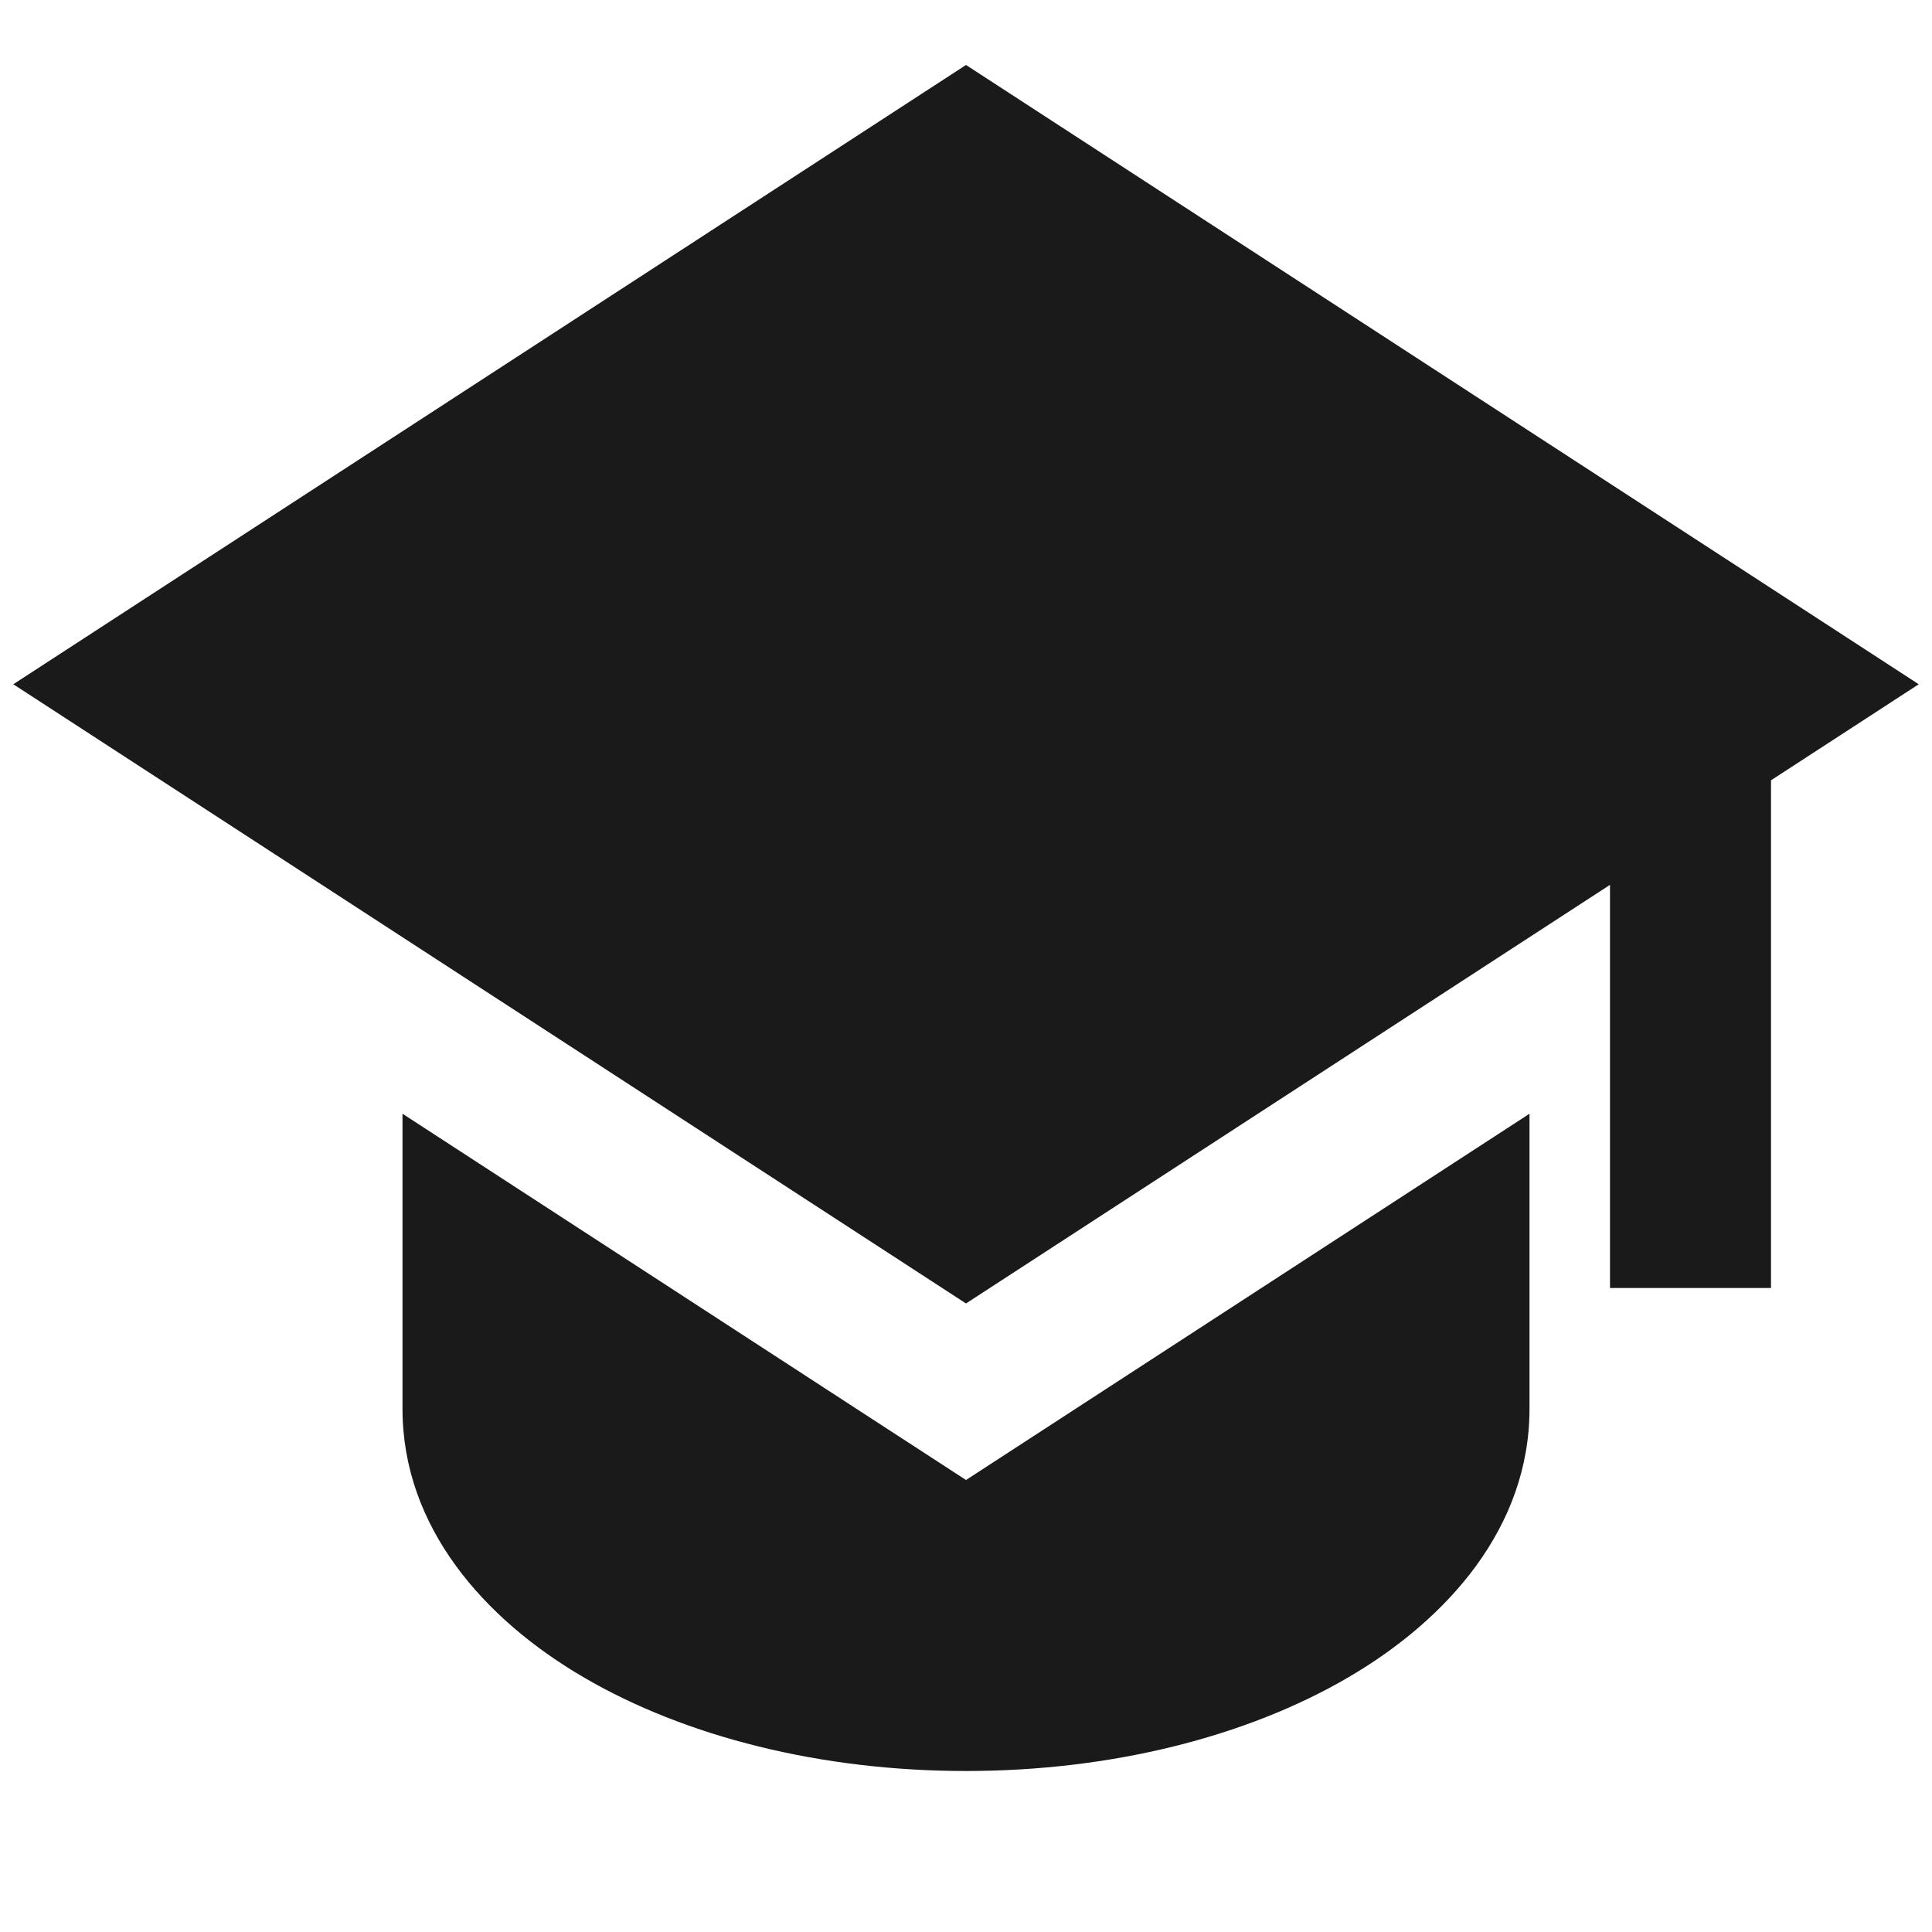
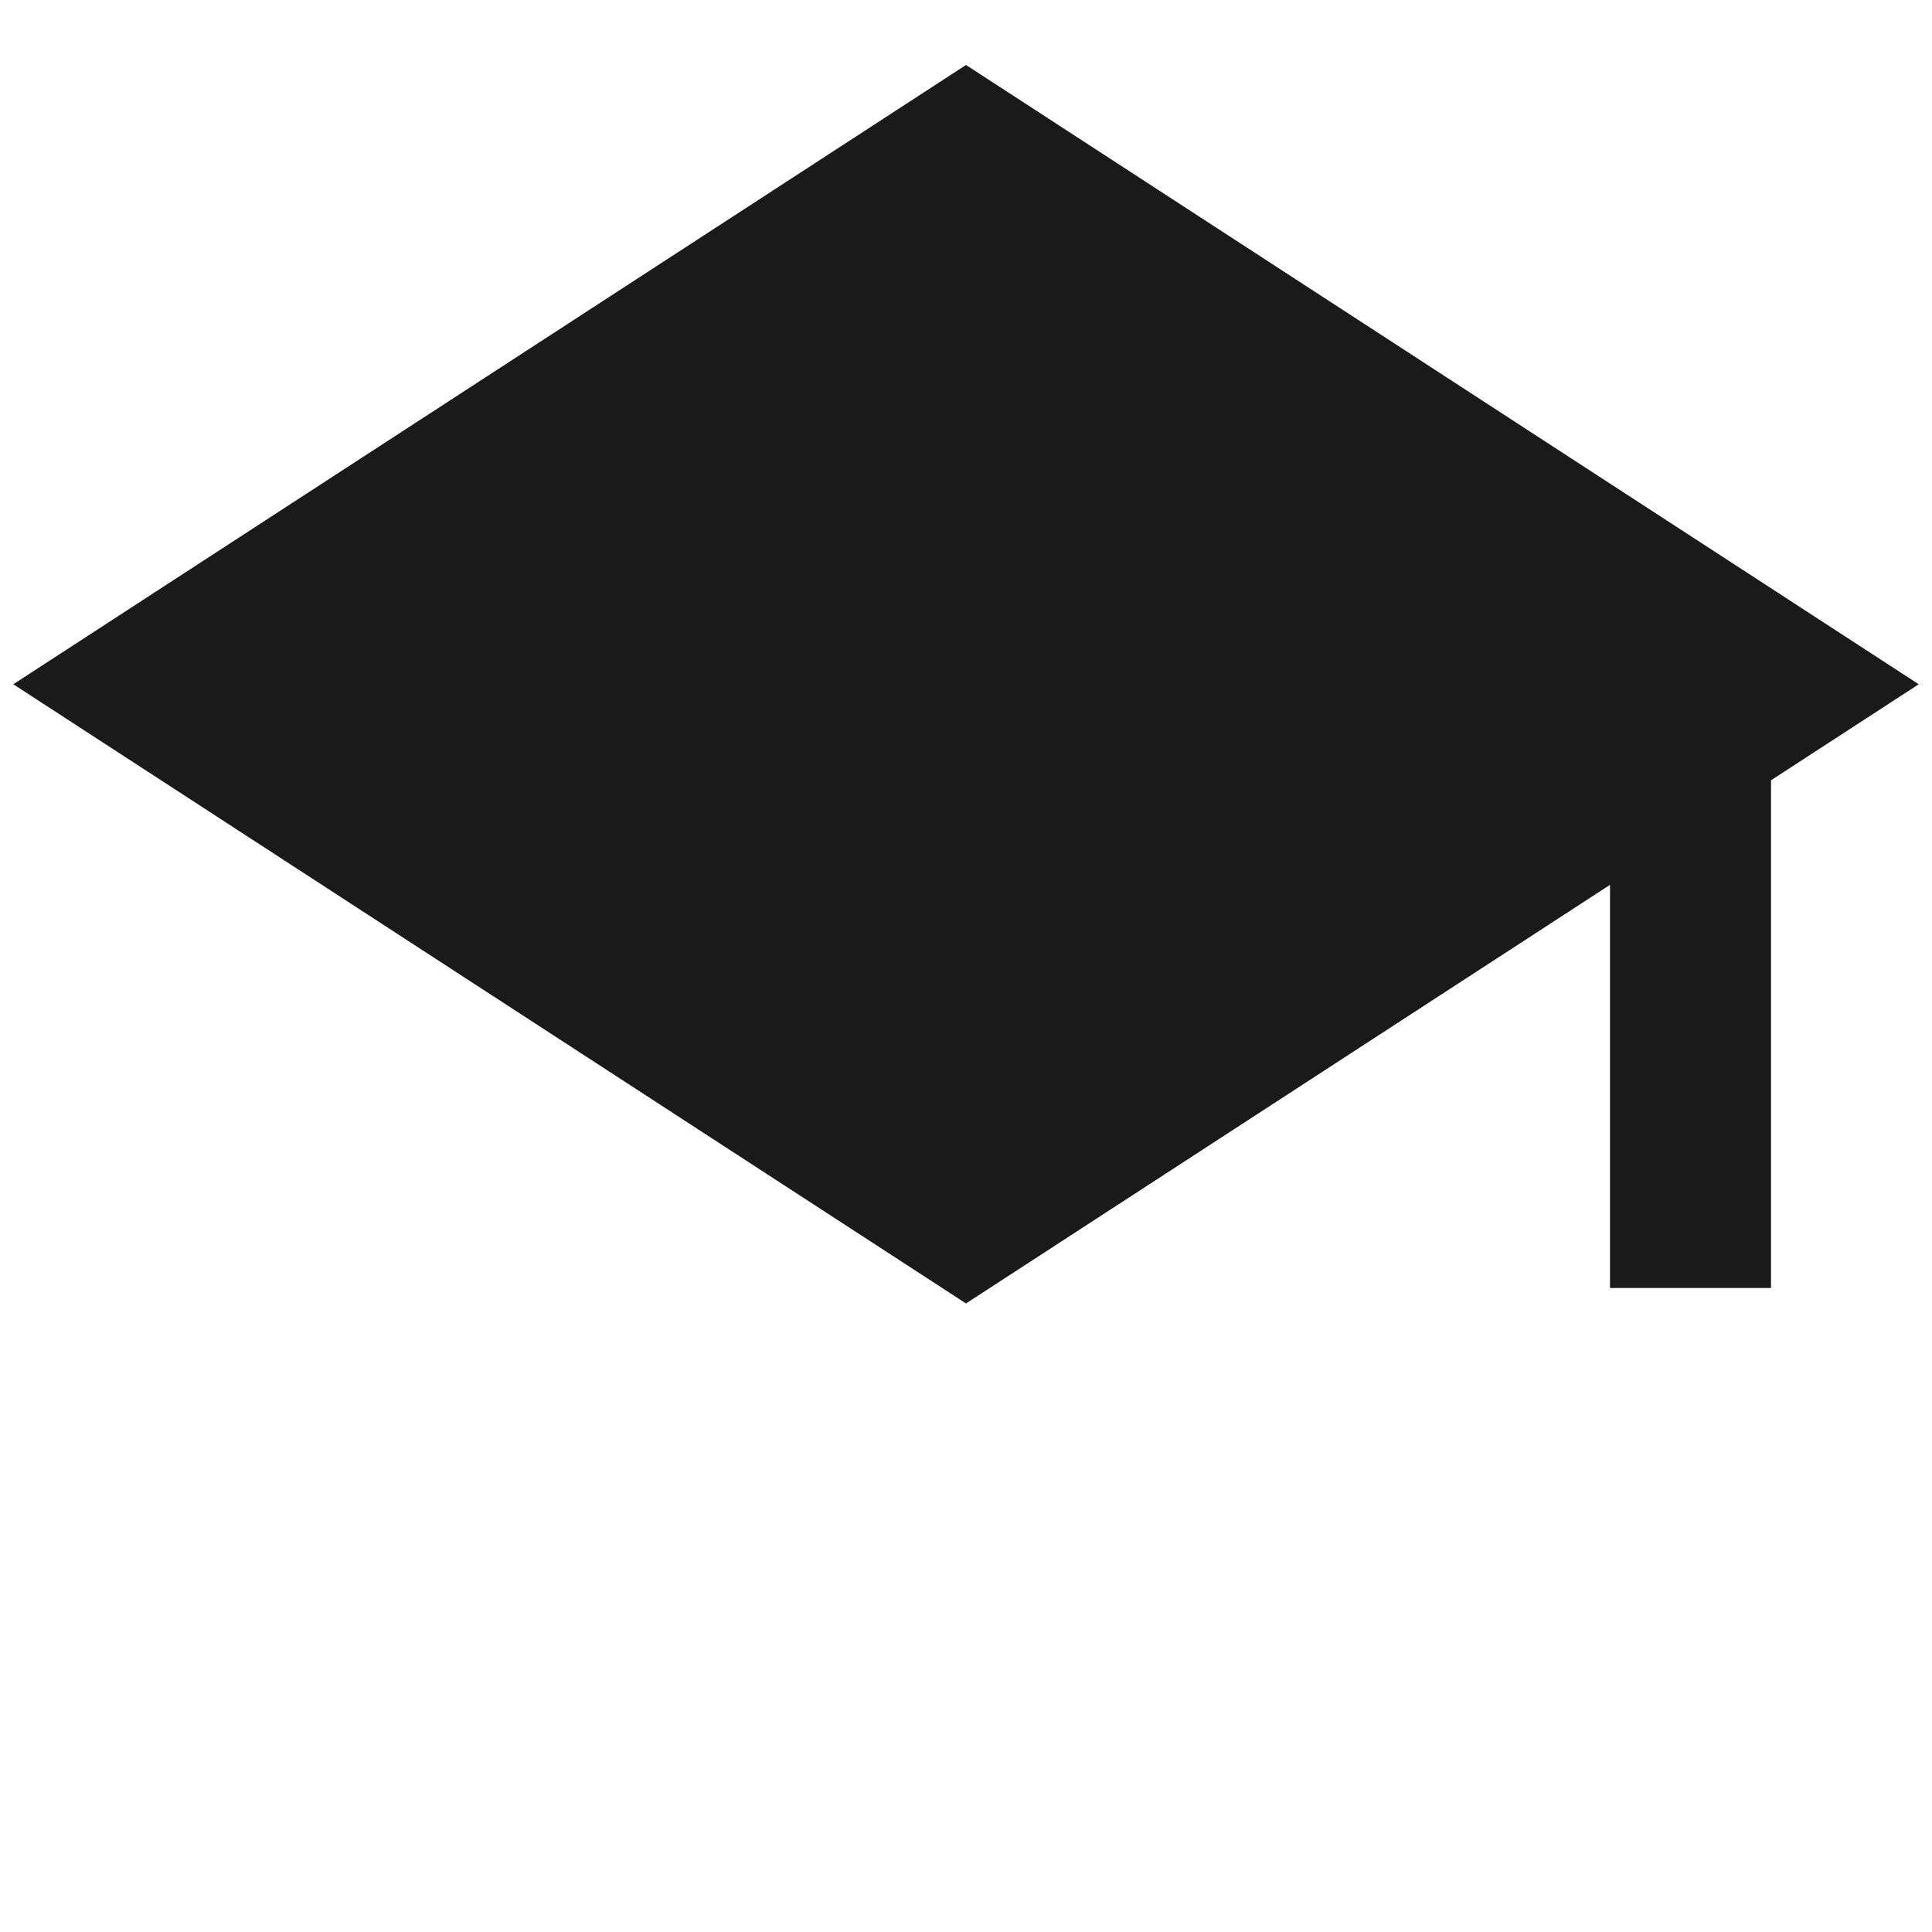
<svg xmlns="http://www.w3.org/2000/svg" width="60" height="60" viewBox="0 0 60 60" fill="none">
  <path d="M59.588 21.25L30 2.018L0.413 21.25L30 40.48L50 27.48V40H55V24.233L59.588 21.25Z" fill="#1A1A1A" />
-   <path d="M12.5 43.75V34.588L30 45.963L47.5 34.588V43.75C47.5 47.425 44.965 50.288 41.867 52.095C38.708 53.94 34.505 55 30 55C25.495 55 21.295 53.94 18.133 52.095C15.035 50.288 12.5 47.425 12.5 43.75Z" fill="#1A1A1A" />
</svg>